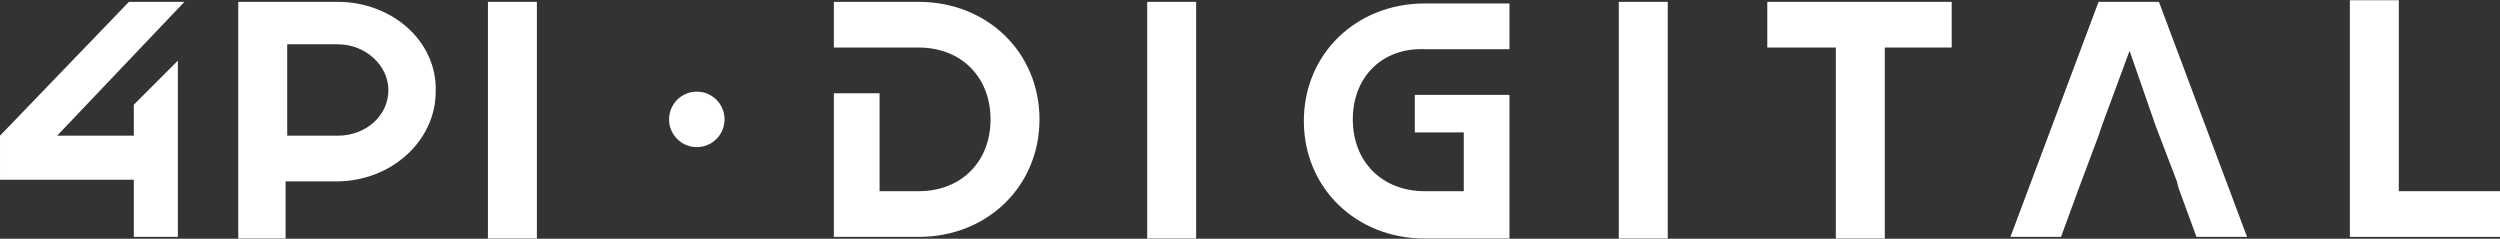
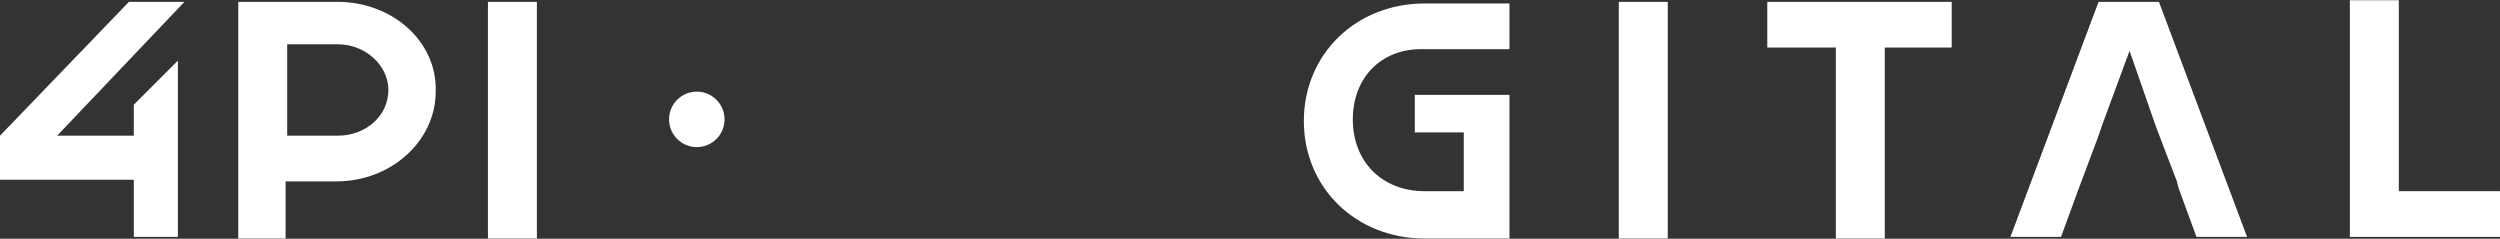
<svg xmlns="http://www.w3.org/2000/svg" width="555" height="53" viewBox="0 0 555 53" fill="none">
  <rect x="0" y="0" width="555" height="53" fill="#333333" stroke="none" />
  <path d="M154.691 32.66C158.092 32.66 160.849 29.902 160.849 26.5C160.849 23.098 158.092 20.34 154.691 20.34C151.289 20.34 148.532 23.098 148.532 26.5C148.532 29.902 151.289 32.66 154.691 32.66Z" fill="white" />
-   <path d="M254.677 0.411H265.545V52.951H254.677V0.411Z" fill="white" />
-   <path d="M203.959 0.411H185.121V10.557H203.959C213.378 10.557 219.899 17.079 219.899 26.5C219.899 35.921 213.378 42.443 203.959 42.443H195.265V20.703H185.121V52.589H203.959C219.175 52.589 230.767 41.356 230.767 26.5C230.767 11.644 219.175 0.411 203.959 0.411Z" fill="white" />
  <path d="M300.323 26.5C300.323 35.921 306.844 42.443 316.263 42.443H324.957V29.399H314.089V21.065H335.101V52.951H316.263C301.047 52.951 289.455 41.719 289.455 26.862C289.455 12.006 301.047 0.773 316.263 0.773H335.101V10.919H316.263C306.844 10.557 300.323 17.079 300.323 26.5Z" fill="white" />
  <path d="M359.373 0.411H370.241V52.951H359.373V0.411Z" fill="white" />
  <path d="M433.638 10.557H418.423V52.951H407.555V10.557H392.34V0.411H433.276V10.557H433.638Z" fill="white" />
  <path d="M554.999 42.443V52.589H521.67V0.049H532.538V42.443H554.999Z" fill="white" />
  <path d="M479.284 0.411H465.88L446.318 52.589H457.548L461.533 41.719L465.88 30.123L466.605 27.949L472.764 11.281L478.56 27.949L483.269 40.269L483.632 41.719L487.617 52.589H498.847L479.284 0.411Z" fill="white" />
  <path d="M108.32 0.411H119.188V52.951H108.32V0.411Z" fill="white" />
  <path d="M74.991 0.411H52.893V52.951H63.398V40.269H74.629C86.946 40.269 96.727 31.21 96.727 20.34C97.09 9.107 86.946 0.411 74.991 0.411ZM74.991 30.123H63.761V9.832H74.991C81.15 9.832 86.222 14.543 86.222 19.978C86.222 25.775 81.15 30.123 74.991 30.123Z" fill="white" />
  <path d="M29.707 23.239L39.489 13.456V52.589H29.707V39.907H0.001V30.123L28.621 0.411H40.938L12.681 30.123H29.707V23.239Z" fill="white" />
</svg>